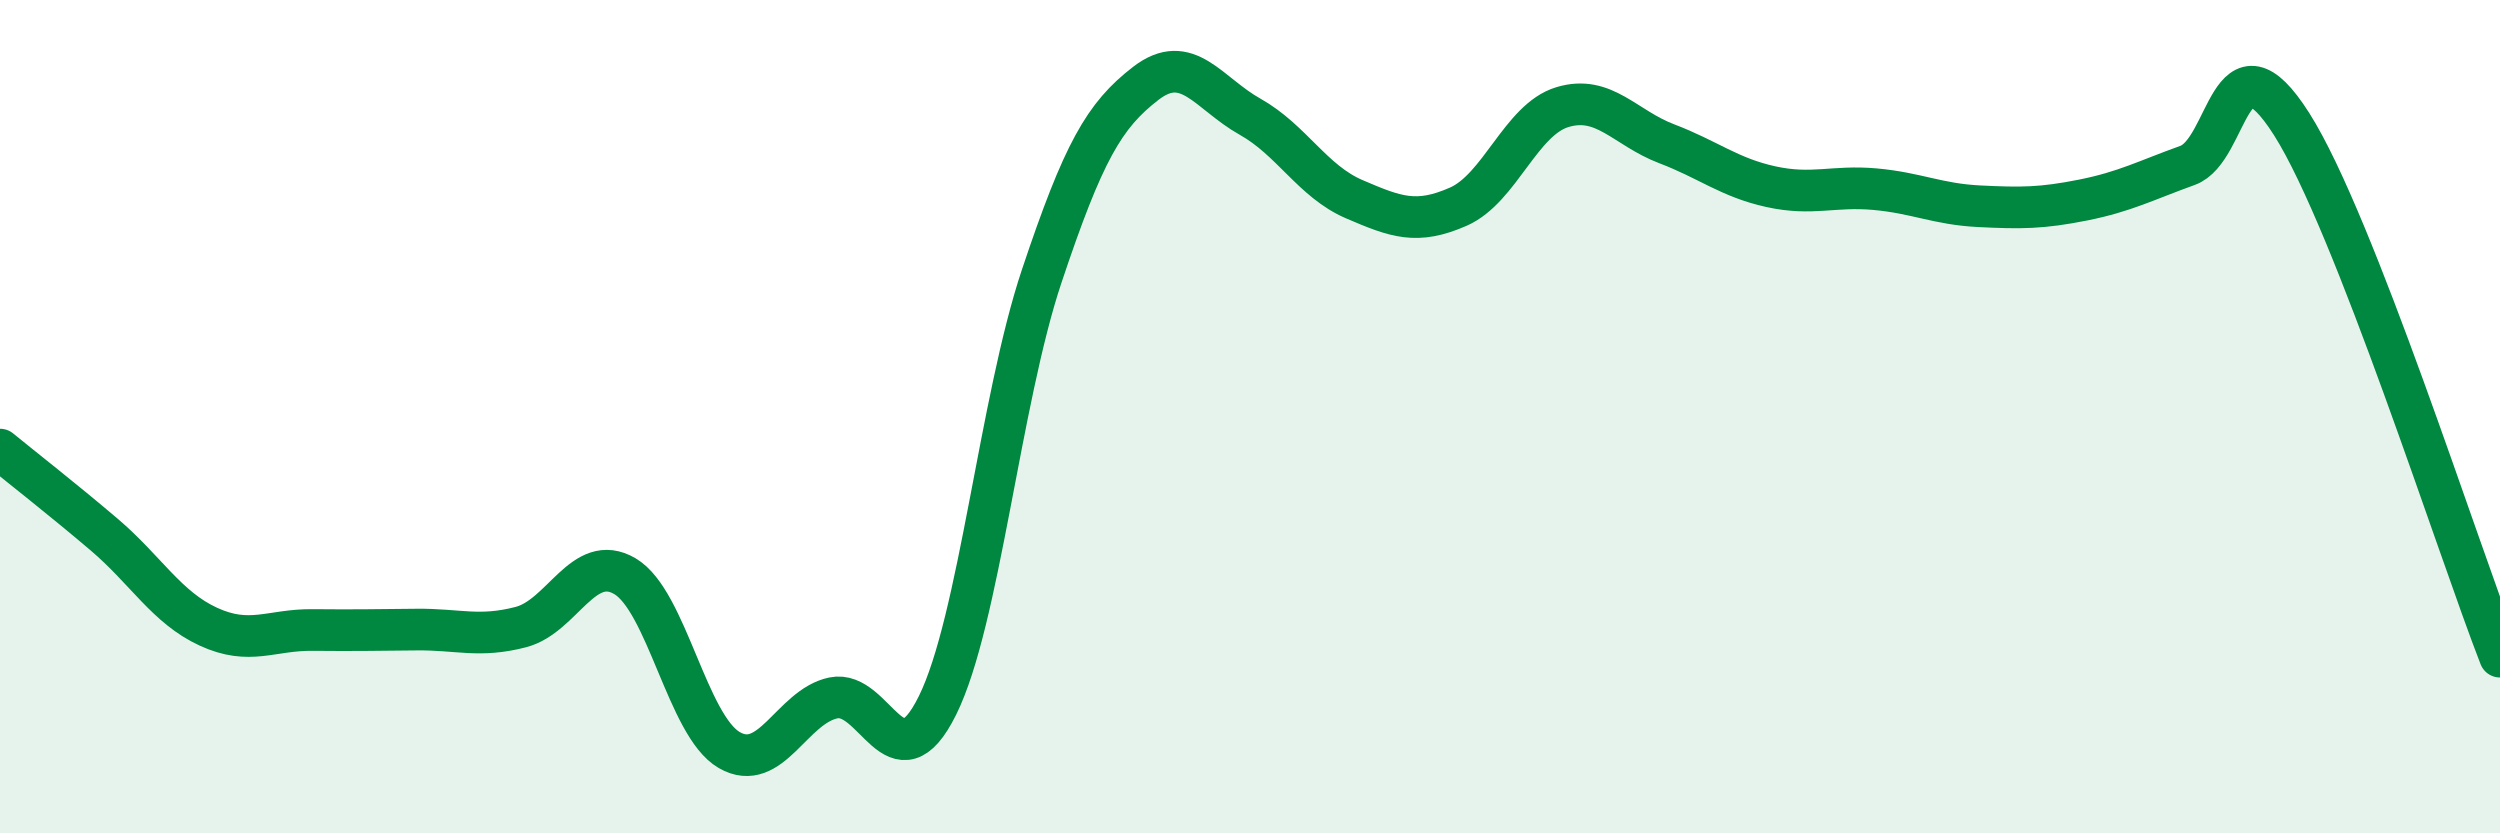
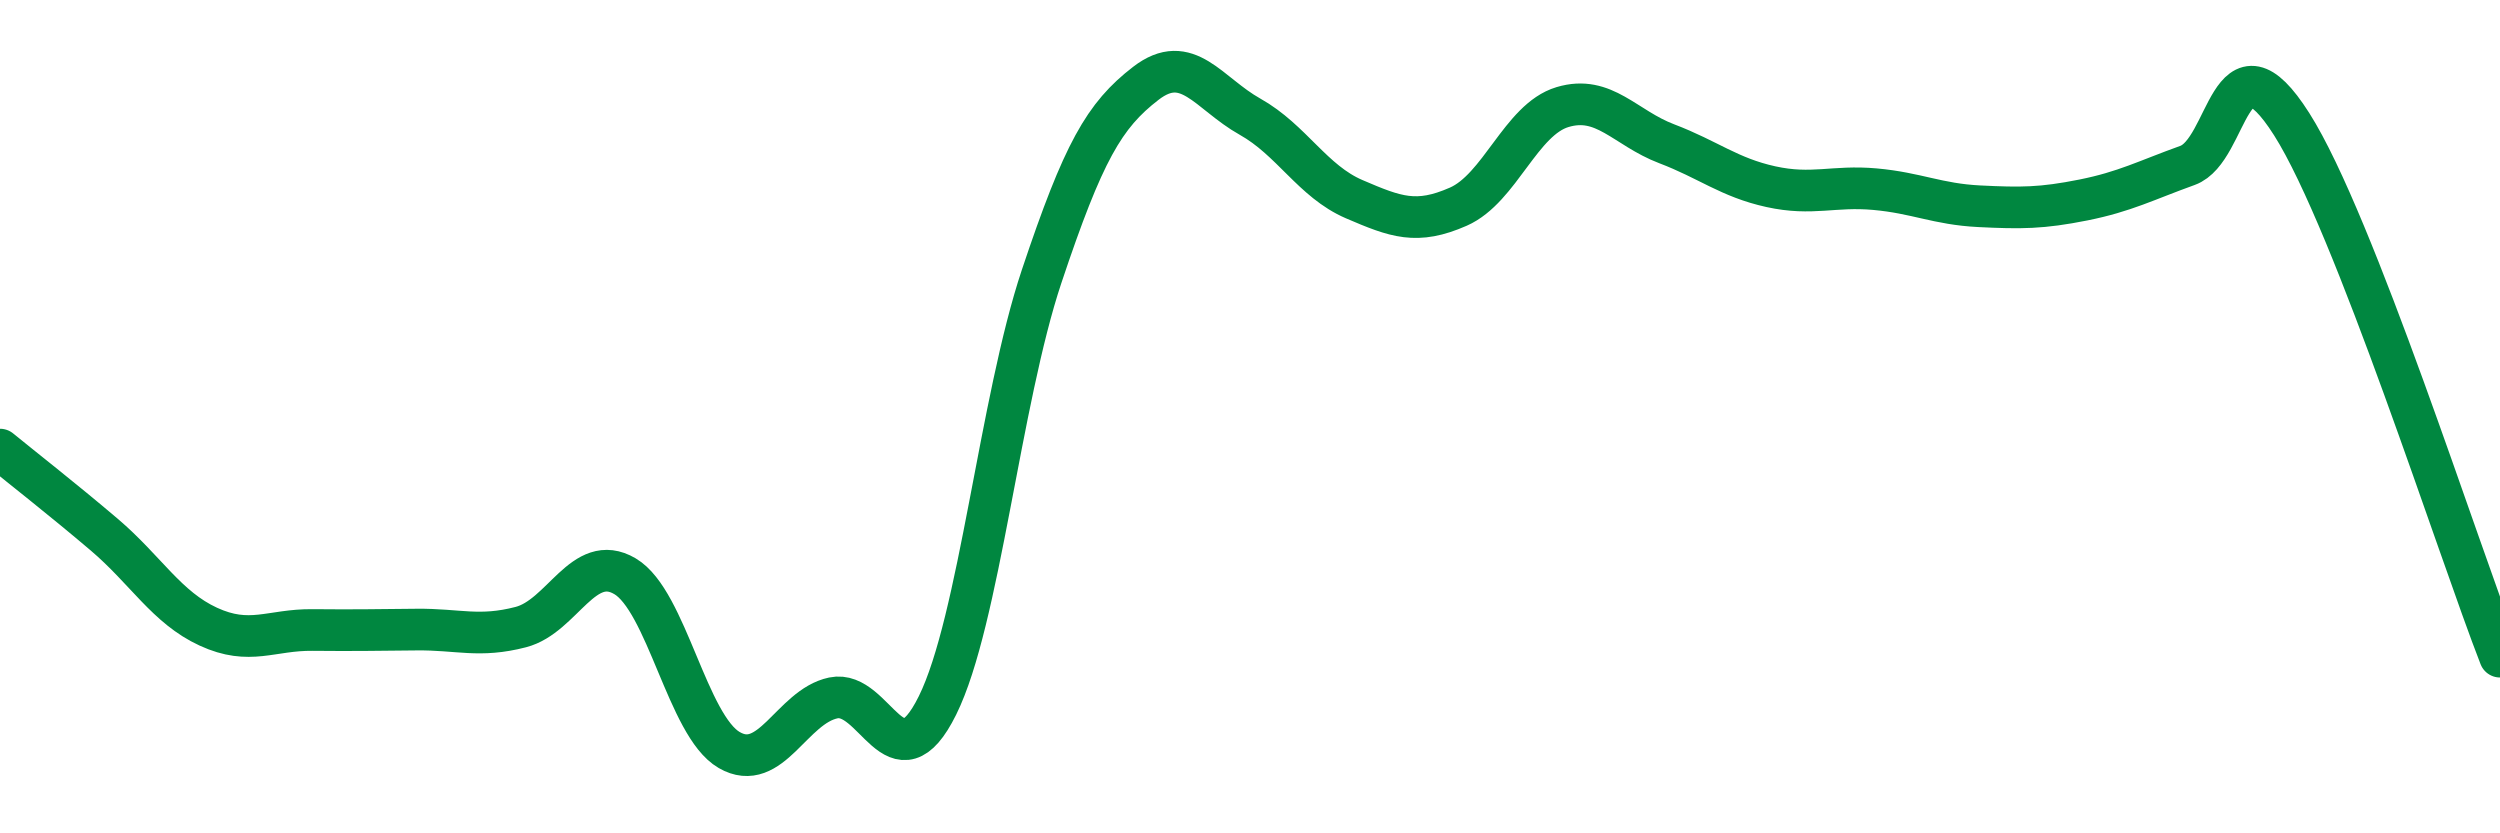
<svg xmlns="http://www.w3.org/2000/svg" width="60" height="20" viewBox="0 0 60 20">
-   <path d="M 0,10.79 C 0.5,11.2 1.5,11.98 2.5,12.83 C 3.5,13.68 4,14.58 5,15.04 C 6,15.5 6.5,15.11 7.5,15.12 C 8.5,15.13 9,15.12 10,15.11 C 11,15.1 11.5,15.31 12.5,15.05 C 13.5,14.79 14,13.24 15,13.83 C 16,14.42 16.5,17.42 17.5,18 C 18.5,18.58 19,16.96 20,16.75 C 21,16.54 21.5,18.95 22.5,16.93 C 23.5,14.91 24,9.62 25,6.63 C 26,3.64 26.5,2.77 27.5,2 C 28.5,1.23 29,2.24 30,2.8 C 31,3.36 31.5,4.35 32.5,4.78 C 33.5,5.21 34,5.4 35,4.96 C 36,4.52 36.5,2.87 37.5,2.57 C 38.5,2.27 39,3.07 40,3.45 C 41,3.83 41.5,4.26 42.5,4.48 C 43.5,4.7 44,4.45 45,4.54 C 46,4.63 46.5,4.9 47.5,4.95 C 48.5,5 49,5 50,4.8 C 51,4.6 51.5,4.33 52.5,3.97 C 53.5,3.61 53.5,0.62 55,2.98 C 56.5,5.34 59,13.2 60,15.76L60 20L0 20Z" fill="#008740" opacity="0.1" stroke-linecap="round" stroke-linejoin="round" />
  <path d="M 0,10.79 C 0.5,11.2 1.5,11.98 2.5,12.83 C 3.5,13.68 4,14.58 5,15.04 C 6,15.5 6.5,15.11 7.5,15.12 C 8.5,15.13 9,15.12 10,15.11 C 11,15.1 11.5,15.31 12.5,15.05 C 13.5,14.79 14,13.24 15,13.83 C 16,14.42 16.5,17.42 17.5,18 C 18.5,18.58 19,16.96 20,16.75 C 21,16.54 21.5,18.95 22.5,16.93 C 23.5,14.91 24,9.62 25,6.63 C 26,3.64 26.5,2.77 27.5,2 C 28.5,1.23 29,2.24 30,2.8 C 31,3.36 31.5,4.35 32.5,4.78 C 33.5,5.21 34,5.4 35,4.96 C 36,4.52 36.5,2.87 37.5,2.57 C 38.5,2.27 39,3.07 40,3.45 C 41,3.83 41.5,4.26 42.5,4.48 C 43.5,4.7 44,4.45 45,4.54 C 46,4.63 46.5,4.9 47.5,4.95 C 48.5,5 49,5 50,4.8 C 51,4.6 51.5,4.33 52.5,3.97 C 53.5,3.61 53.5,0.62 55,2.98 C 56.5,5.34 59,13.2 60,15.76" stroke="#008740" stroke-width="1" fill="none" stroke-linecap="round" stroke-linejoin="round" />
</svg>